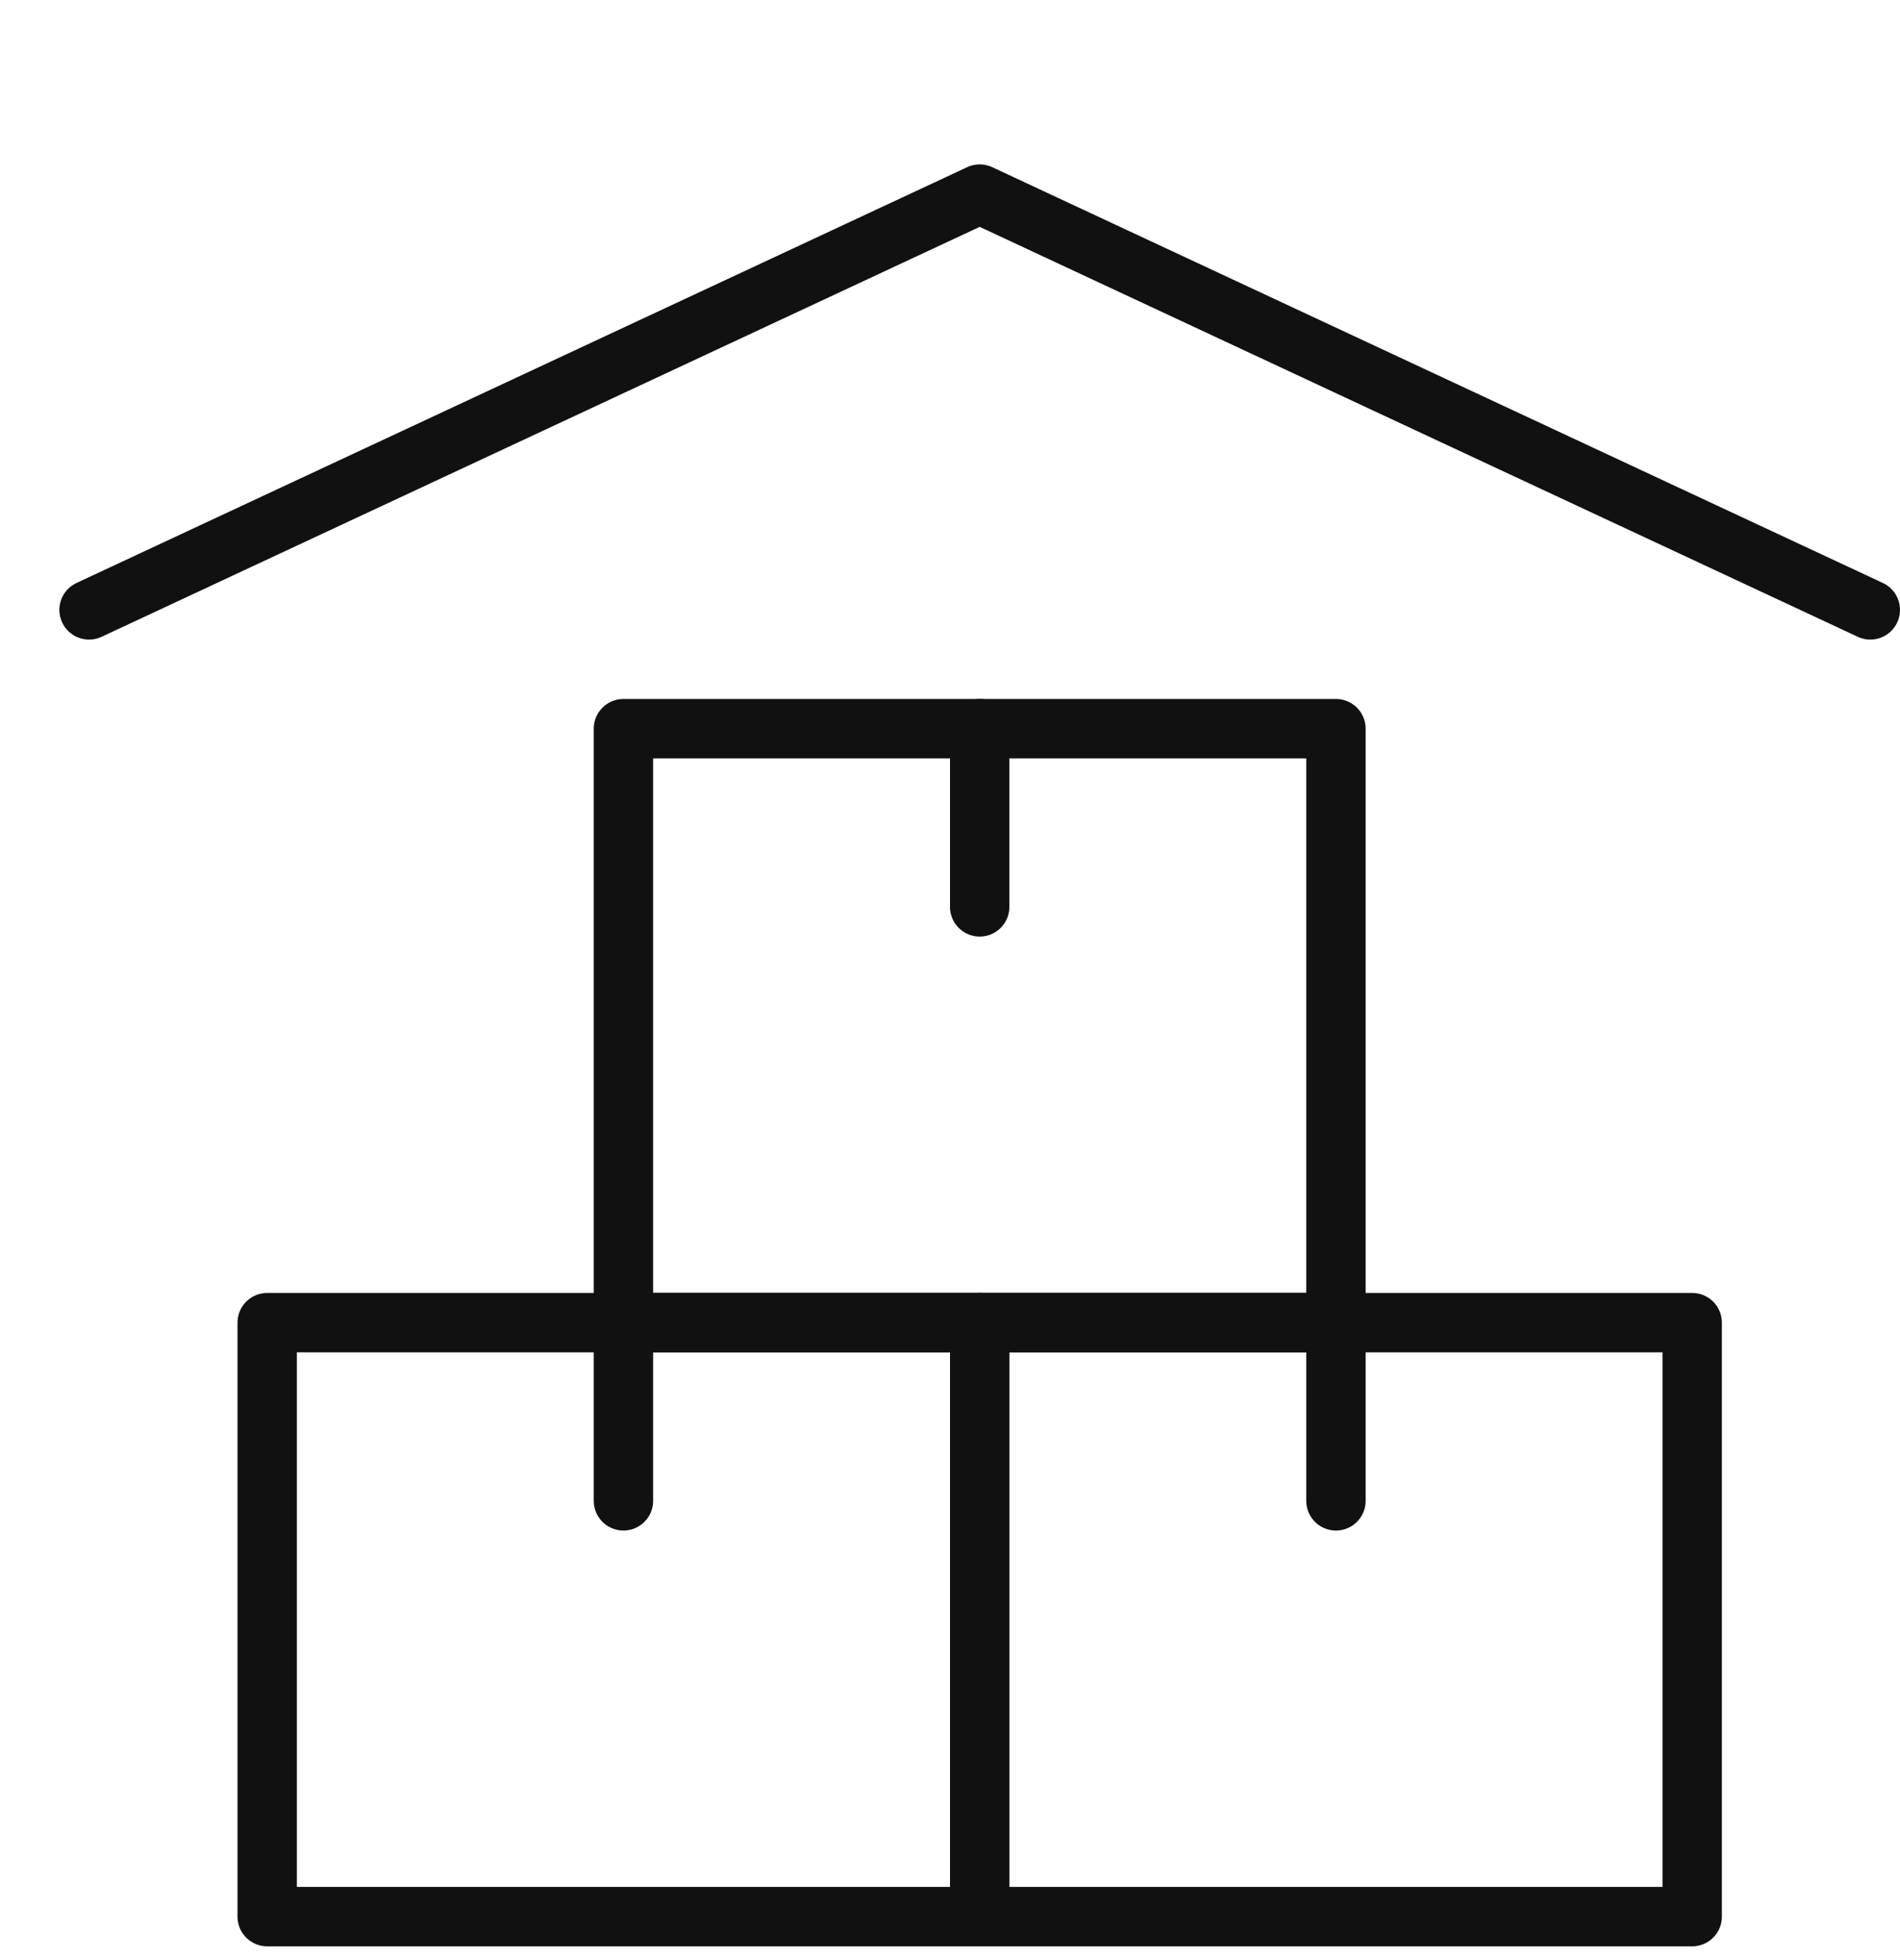
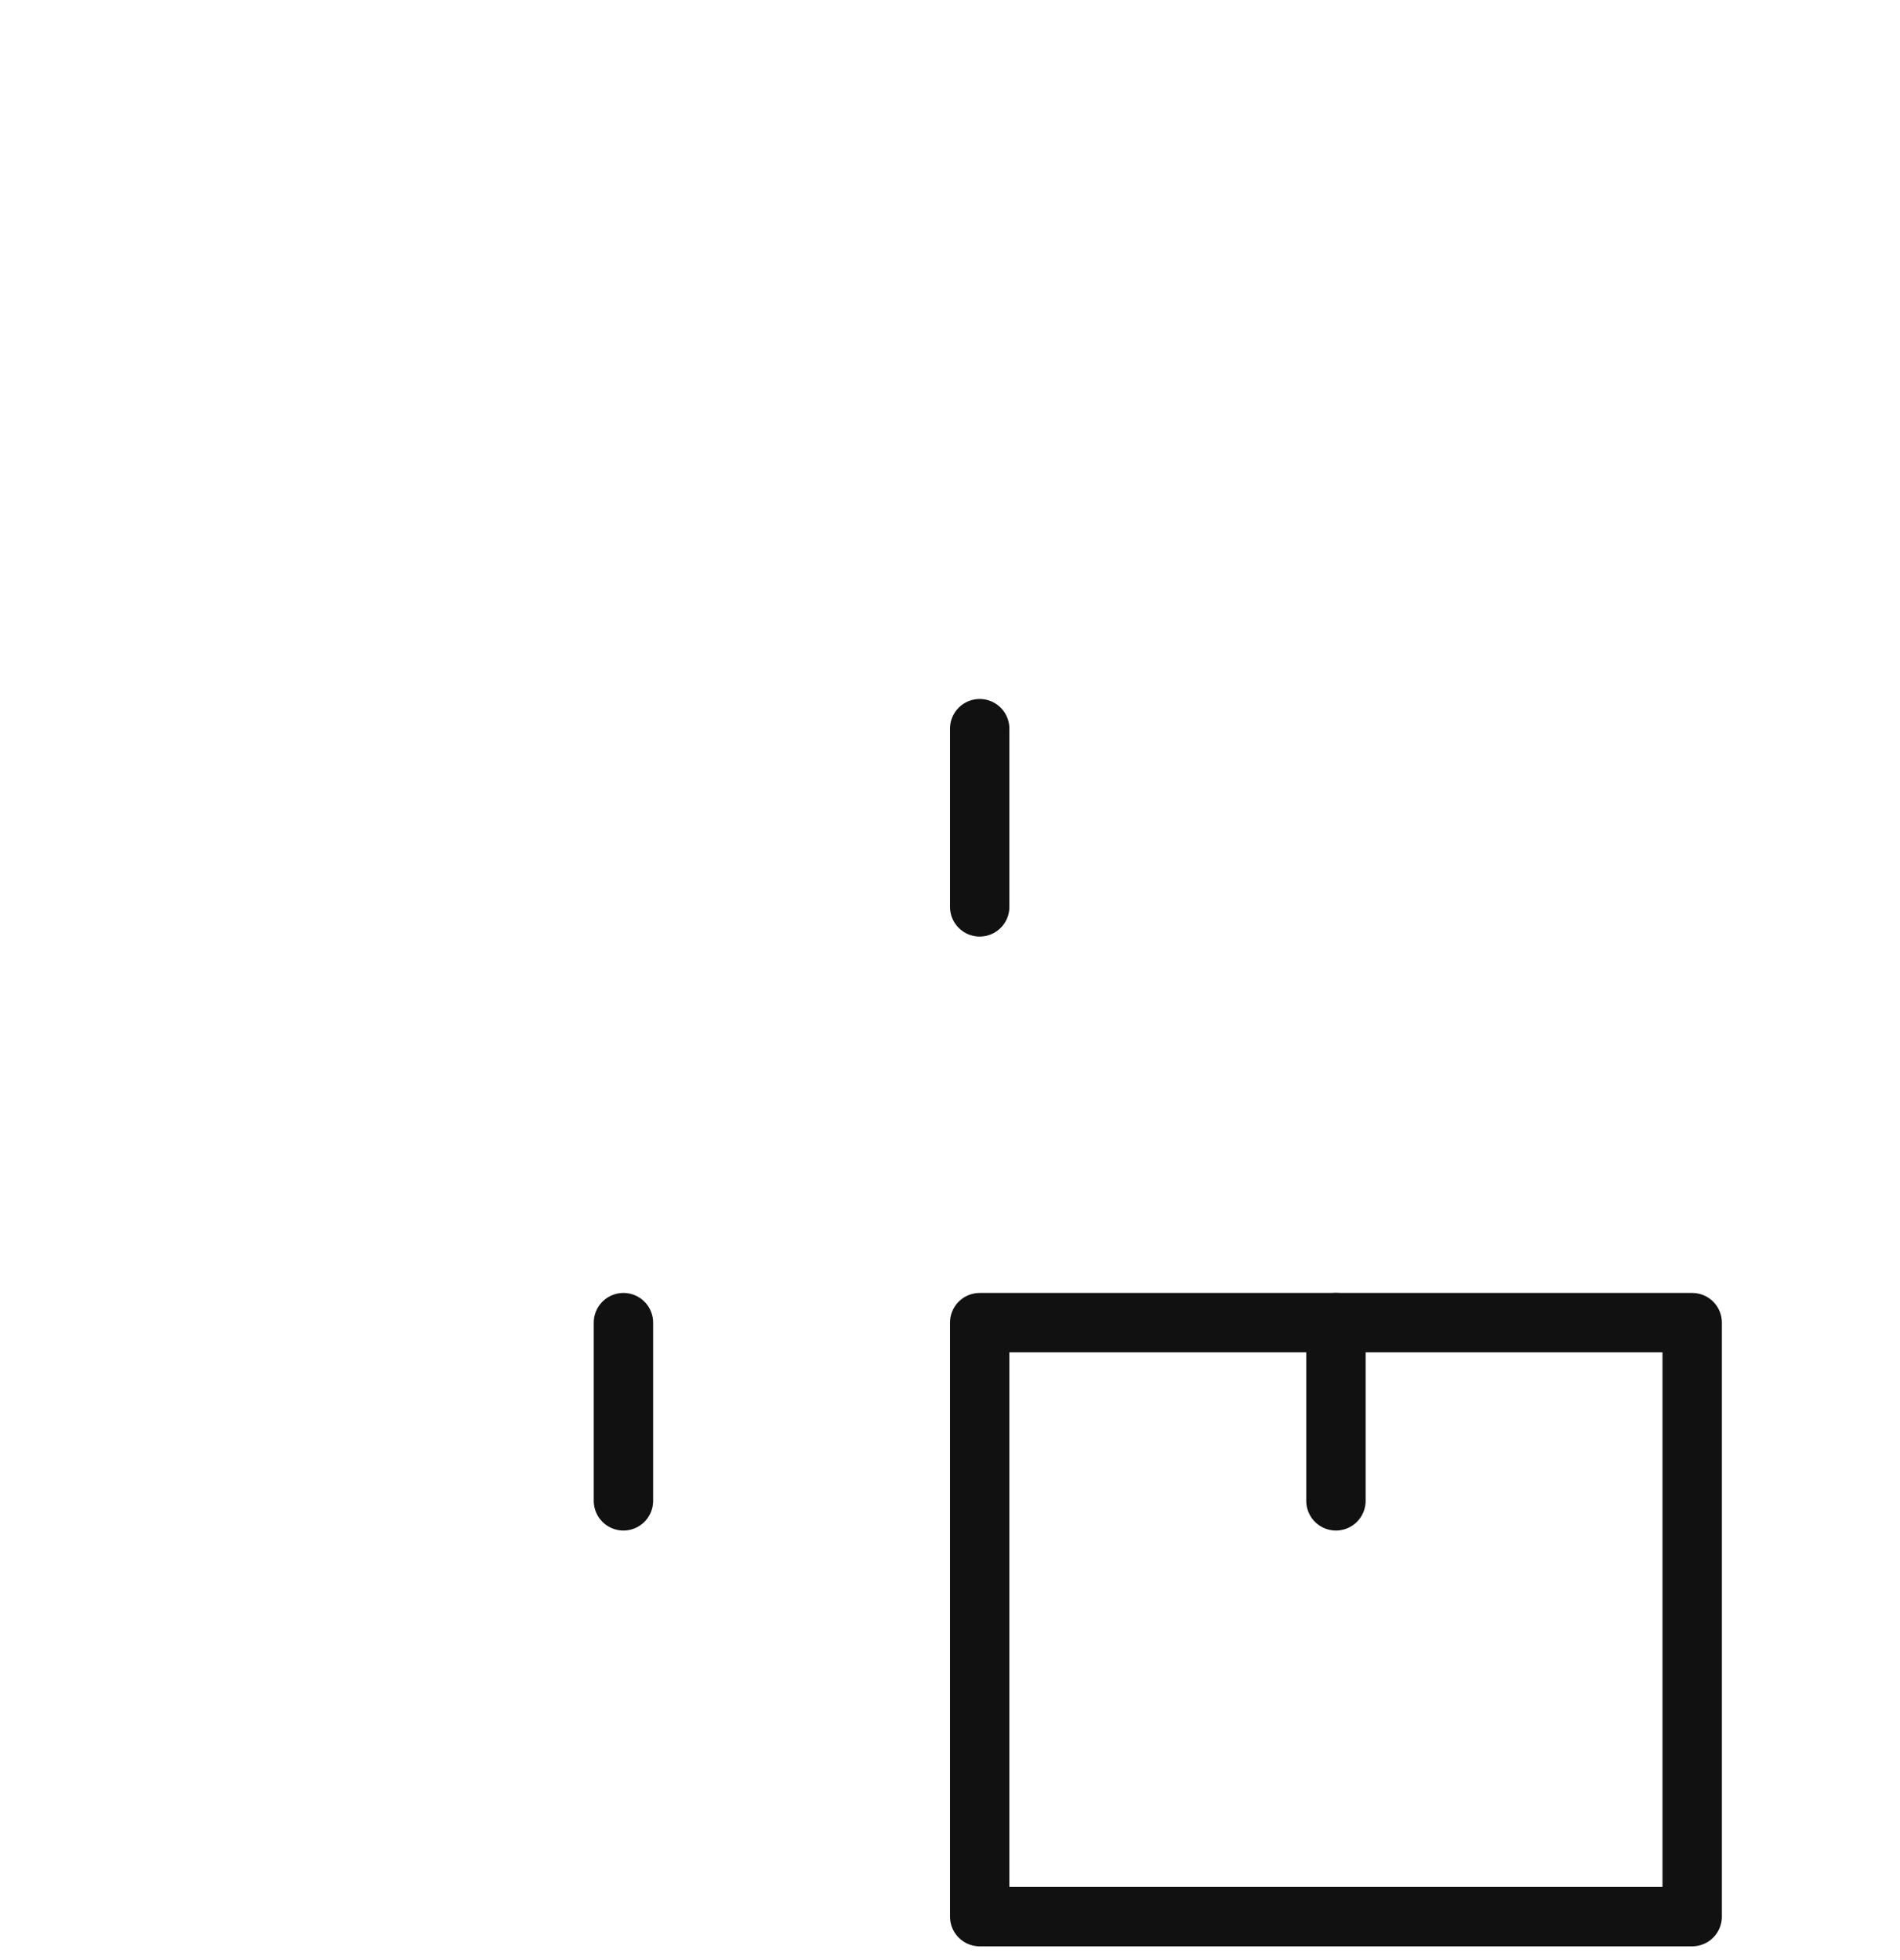
<svg xmlns="http://www.w3.org/2000/svg" width="32" height="33" viewBox="0 0 32 33" fill="none">
  <g clip-path="url(#clip0)">
-     <path d="M22.5 12.268H10.5V22.268H22.5V12.268Z" stroke="#111111" stroke-miterlimit="10" stroke-linecap="round" stroke-linejoin="round" />
-     <path d="M28.5 22.268H16.5V32.268H28.5V22.268Z" stroke="#111111" stroke-miterlimit="10" stroke-linecap="round" stroke-linejoin="round" />
-     <path d="M16.5 22.268H4.5V32.268H16.5V22.268Z" stroke="#111111" stroke-miterlimit="10" stroke-linecap="round" stroke-linejoin="round" />
+     <path d="M28.5 22.268H16.5V32.268H28.5Z" stroke="#111111" stroke-miterlimit="10" stroke-linecap="round" stroke-linejoin="round" />
    <path d="M16.5 12.268V15.268" stroke="#111111" stroke-miterlimit="10" stroke-linecap="round" stroke-linejoin="round" />
    <path d="M22.5 22.268V25.268" stroke="#111111" stroke-miterlimit="10" stroke-linecap="round" stroke-linejoin="round" />
    <path d="M10.5 22.268V25.268" stroke="#111111" stroke-miterlimit="10" stroke-linecap="round" stroke-linejoin="round" />
-     <path d="M1.5 10.268L16.5 3.268L31.5 10.268" stroke="#111111" stroke-miterlimit="10" stroke-linecap="round" stroke-linejoin="round" />
  </g>
  <defs>
    <clipPath id="clip0">
      <rect width="32" height="32" fill="white" transform="translate(0 0.768)" />
    </clipPath>
  </defs>
</svg>